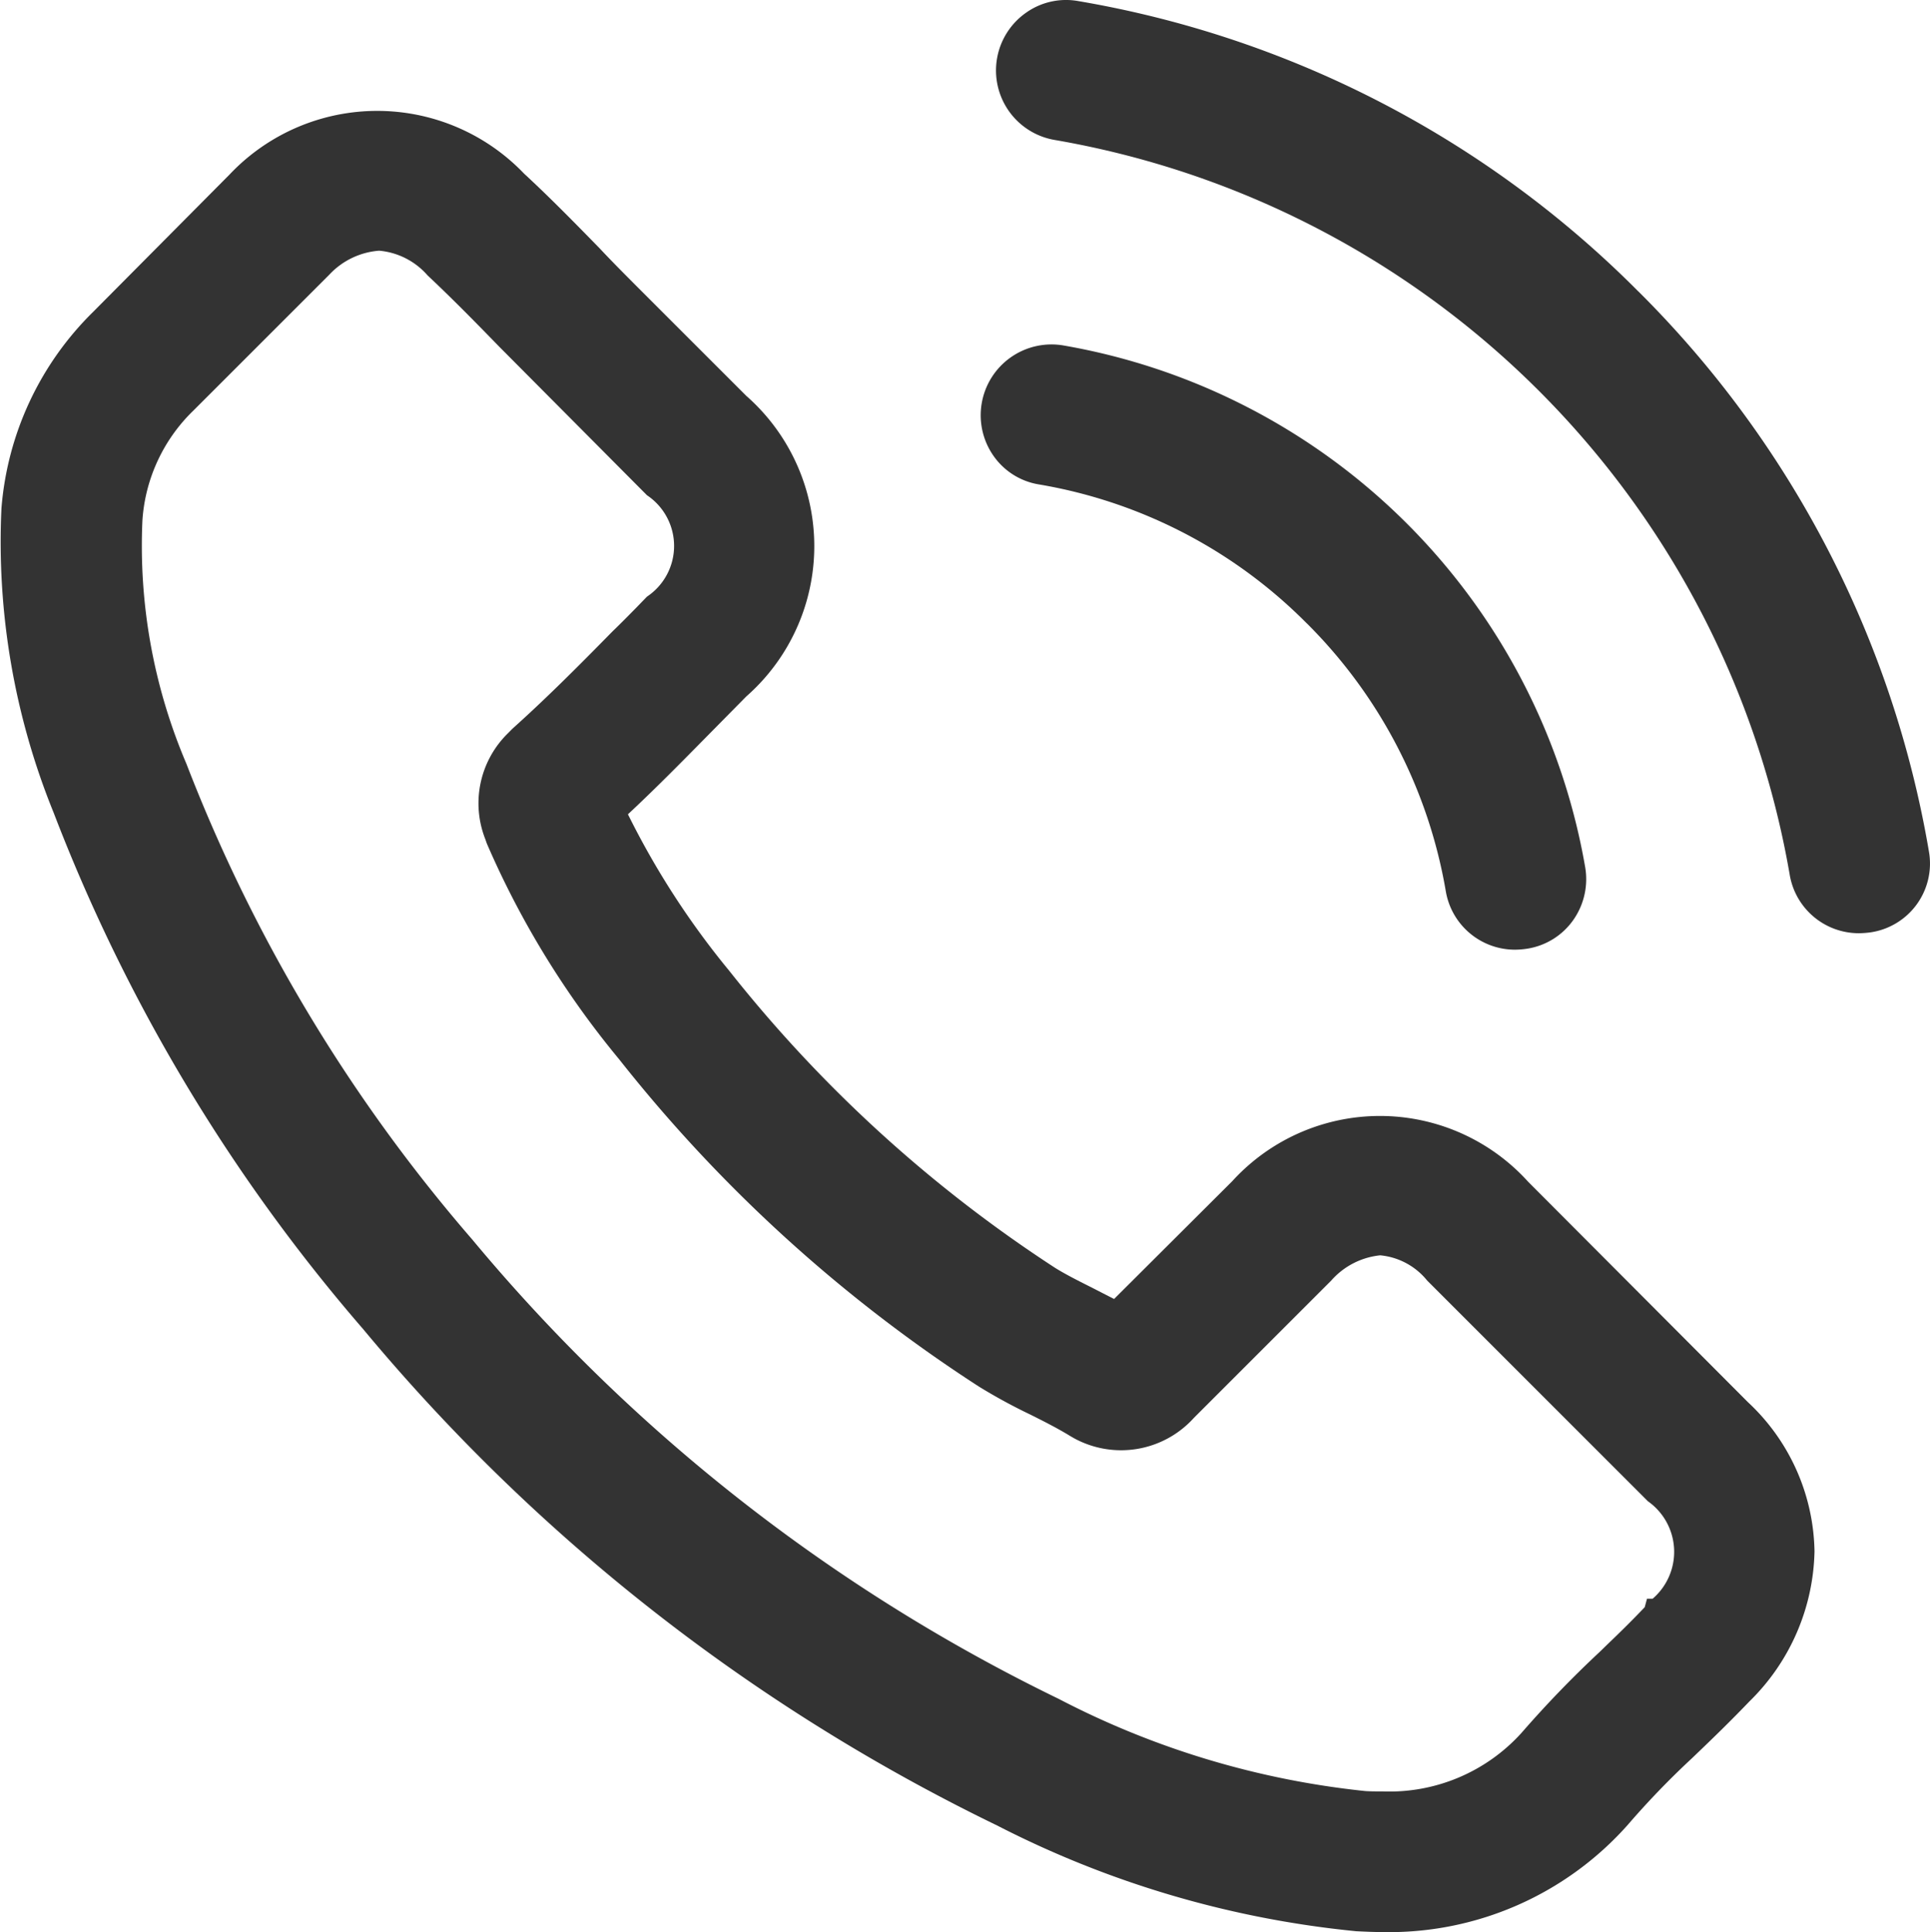
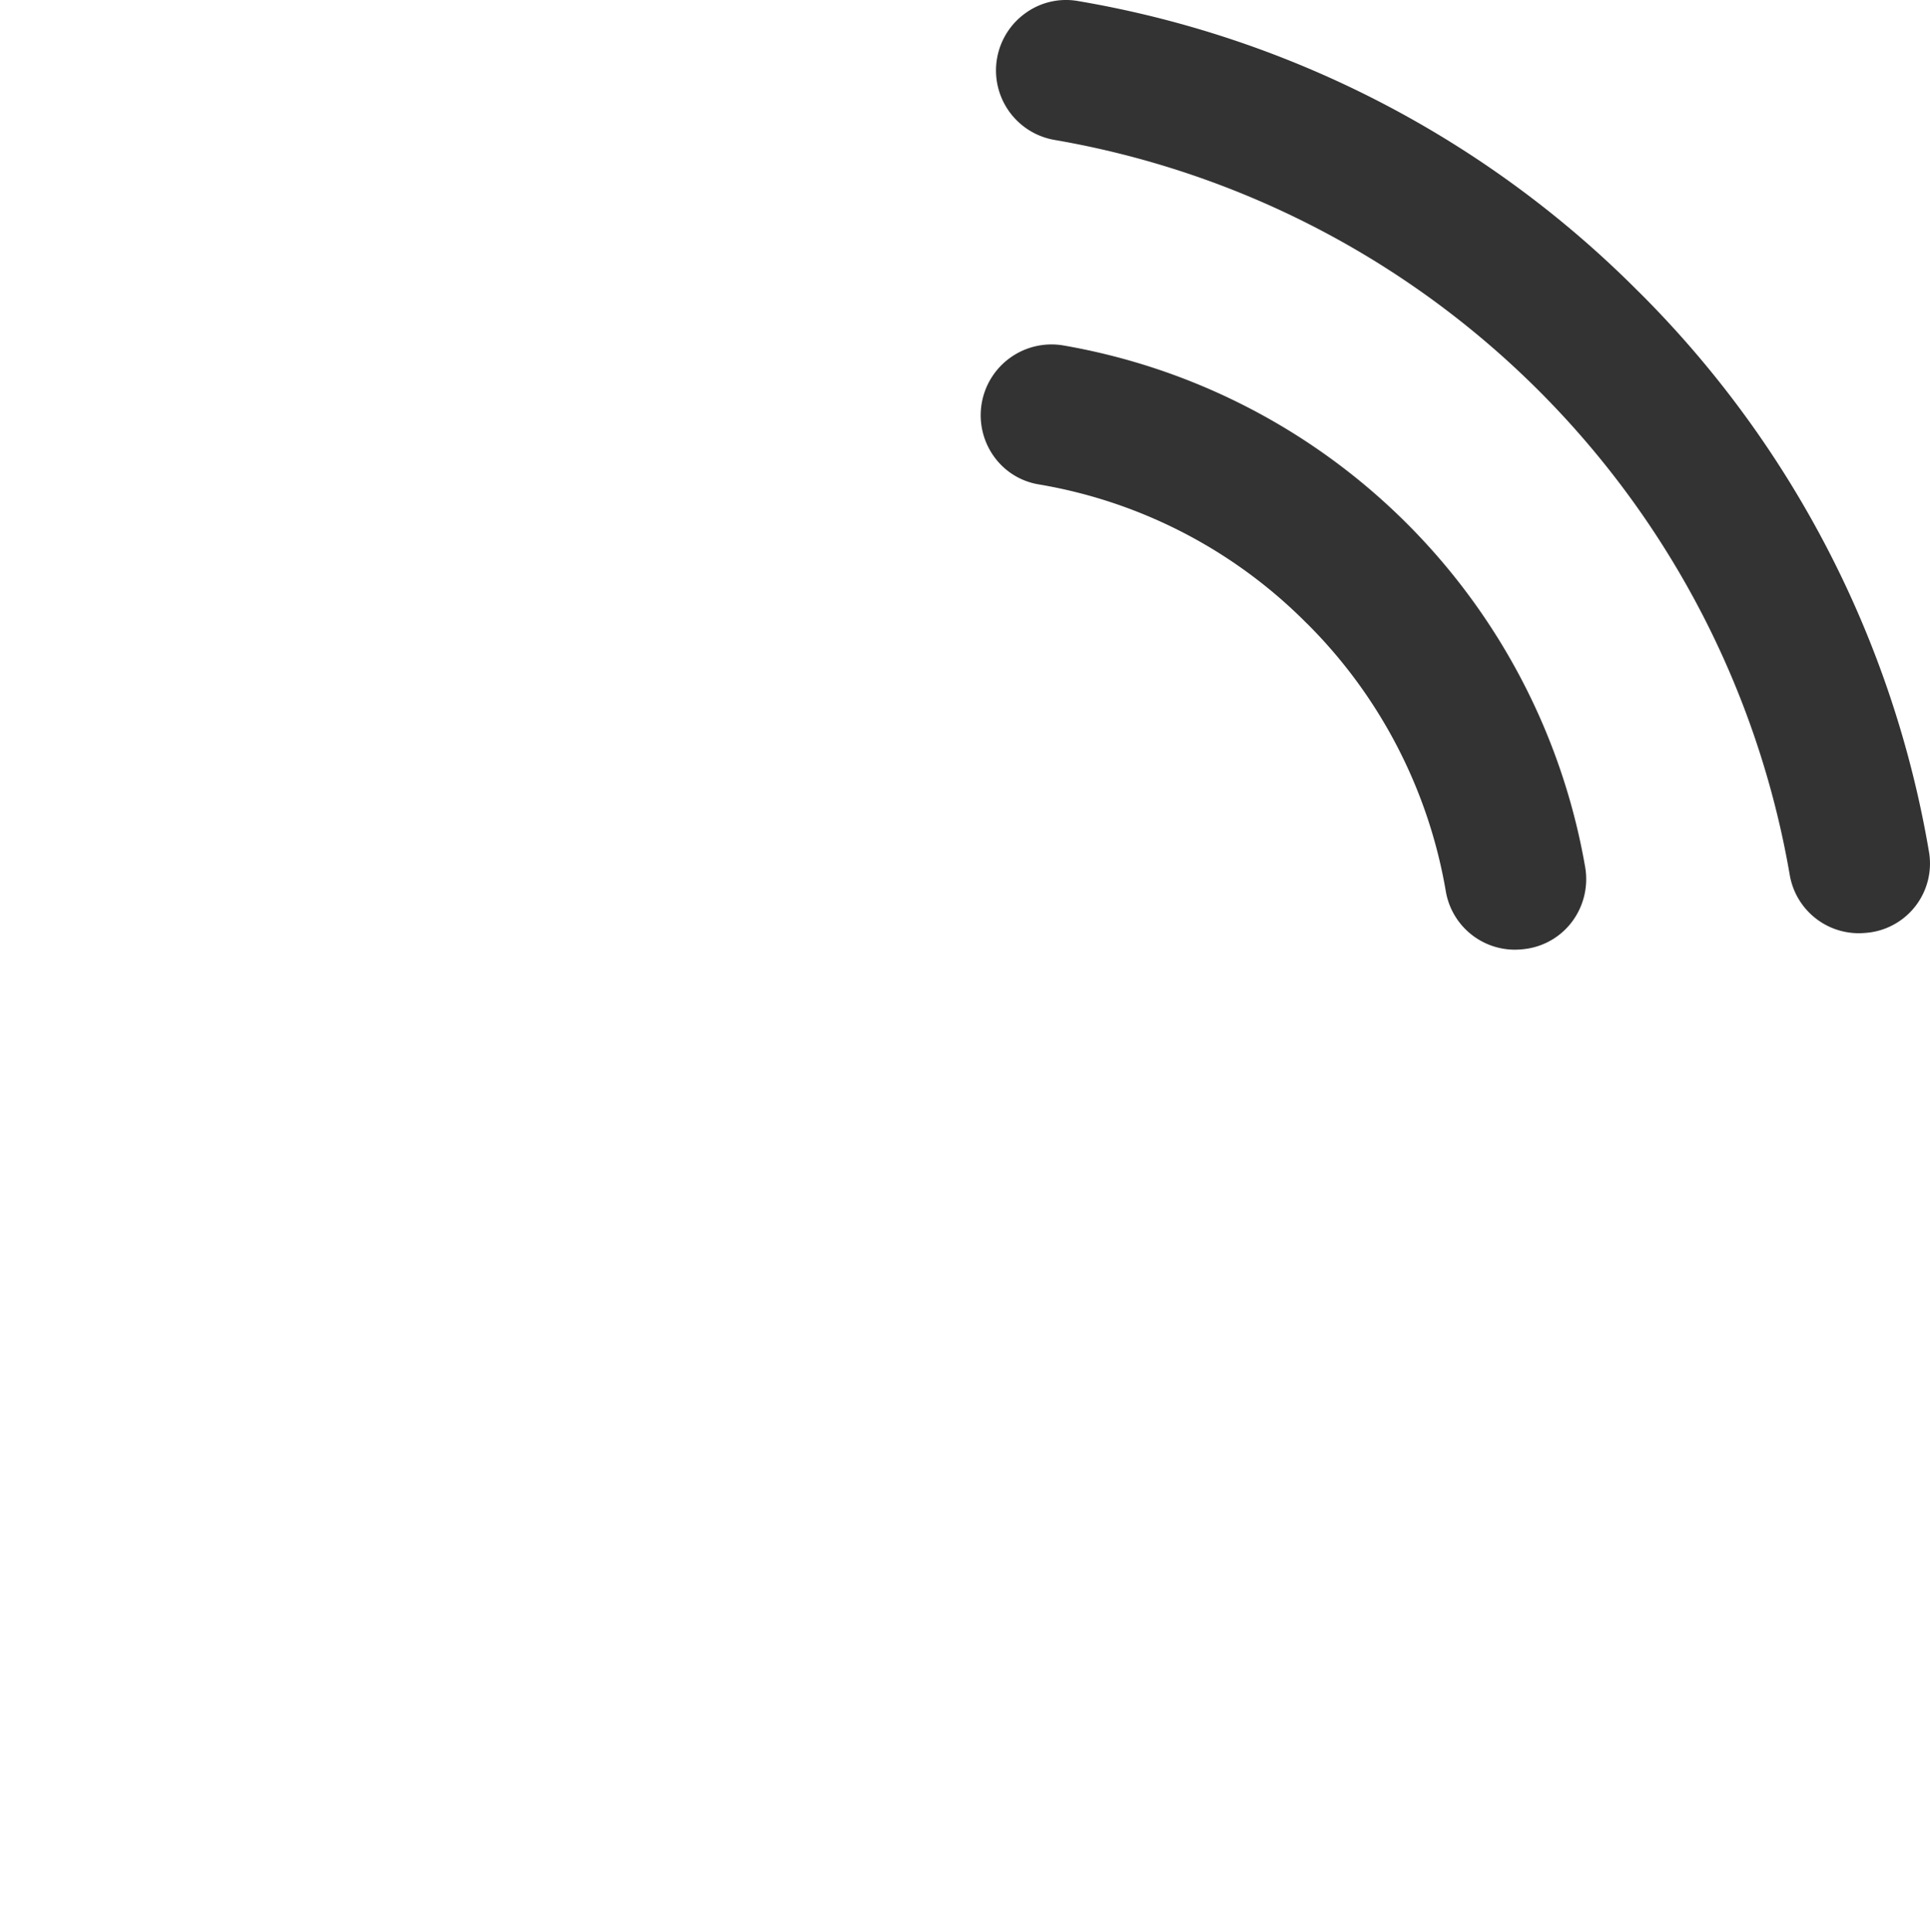
<svg xmlns="http://www.w3.org/2000/svg" id="Group_10594" data-name="Group 10594" width="32.352" height="32.396" viewBox="0 0 32.352 32.396">
-   <path id="Path_3853" data-name="Path 3853" d="M4667.235,526.8a3.349,3.349,0,0,0-4.961-.009l-1.98,1.974-.186-.095-.167-.086c-.231-.116-.449-.225-.633-.339a22.832,22.832,0,0,1-5.463-4.98,13.642,13.642,0,0,1-1.7-2.626c.445-.415.863-.839,1.269-1.251l.715-.725a3.355,3.355,0,0,0,0-5.039l-1.835-1.835c-.206-.207-.419-.42-.621-.636-.4-.409-.825-.845-1.268-1.254a3.406,3.406,0,0,0-4.939.015l-2.284,2.3a5.191,5.191,0,0,0-1.539,3.3,12.055,12.055,0,0,0,.876,5.1,29.217,29.217,0,0,0,5.189,8.658,31.92,31.92,0,0,0,10.625,8.32,16.748,16.748,0,0,0,6.02,1.773c.145.007.3.014.437.014a5.351,5.351,0,0,0,4.117-1.8,13.938,13.938,0,0,1,1.077-1.117l.078-.075c.292-.279.59-.57.882-.875a3.621,3.621,0,0,0,1.091-2.516,3.494,3.494,0,0,0-1.115-2.5Zm-14.963-9.612c-.126.128-.251.255-.385.384-.6.611-1.11,1.122-1.678,1.632l-.074.075a1.641,1.641,0,0,0-.381,1.777l.026.074a14.988,14.988,0,0,0,2.218,3.617,24.918,24.918,0,0,0,6.034,5.489,9.337,9.337,0,0,0,.86.468c.231.116.449.225.674.363l.063.036a1.644,1.644,0,0,0,2.005-.347l2.3-2.3a1.264,1.264,0,0,1,.821-.423,1.15,1.15,0,0,1,.787.423l3.7,3.7a1.037,1.037,0,0,1,.079,1.635h-.094l-.038.141c-.2.211-.4.408-.617.616l-.14.136a18.053,18.053,0,0,0-1.308,1.355,2.984,2.984,0,0,1-2.327.982c-.1,0-.2,0-.291-.006a14.328,14.328,0,0,1-5.141-1.546,29.593,29.593,0,0,1-9.829-7.7,27.062,27.062,0,0,1-4.793-7.979,9.309,9.309,0,0,1-.736-4.089,2.823,2.823,0,0,1,.848-1.825l2.286-2.286a1.273,1.273,0,0,1,.833-.4,1.219,1.219,0,0,1,.814.416c.406.381.793.775,1.2,1.194l2.476,2.49a1.022,1.022,0,0,1,0,1.7Z" transform="translate(-4641.619 -506.987)" fill="#333" />
  <path id="Path_3854" data-name="Path 3854" d="M4713.056,529.237a8.308,8.308,0,0,1,2.329,4.488,1.176,1.176,0,0,0,1.166.983,1.421,1.421,0,0,0,.2-.017,1.163,1.163,0,0,0,.771-.48,1.191,1.191,0,0,0,.2-.886,10.737,10.737,0,0,0-8.75-8.748,1.187,1.187,0,0,0-1.165,1.856,1.153,1.153,0,0,0,.76.475,8.257,8.257,0,0,1,4.488,2.329" transform="translate(-4691.15 -518.786)" fill="#333" />
  <path id="Path_3855" data-name="Path 3855" d="M4719.389,506.278A17.332,17.332,0,0,0,4710,501.41a1.158,1.158,0,0,0-.87.192,1.182,1.182,0,0,0,.479,2.137,15.107,15.107,0,0,1,12.317,12.316,1.175,1.175,0,0,0,1.165.983,1.577,1.577,0,0,0,.2-.016,1.166,1.166,0,0,0,.969-1.355,17.339,17.339,0,0,0-4.869-9.388" transform="translate(-4691.926 -501.392)" fill="#333" />
</svg>